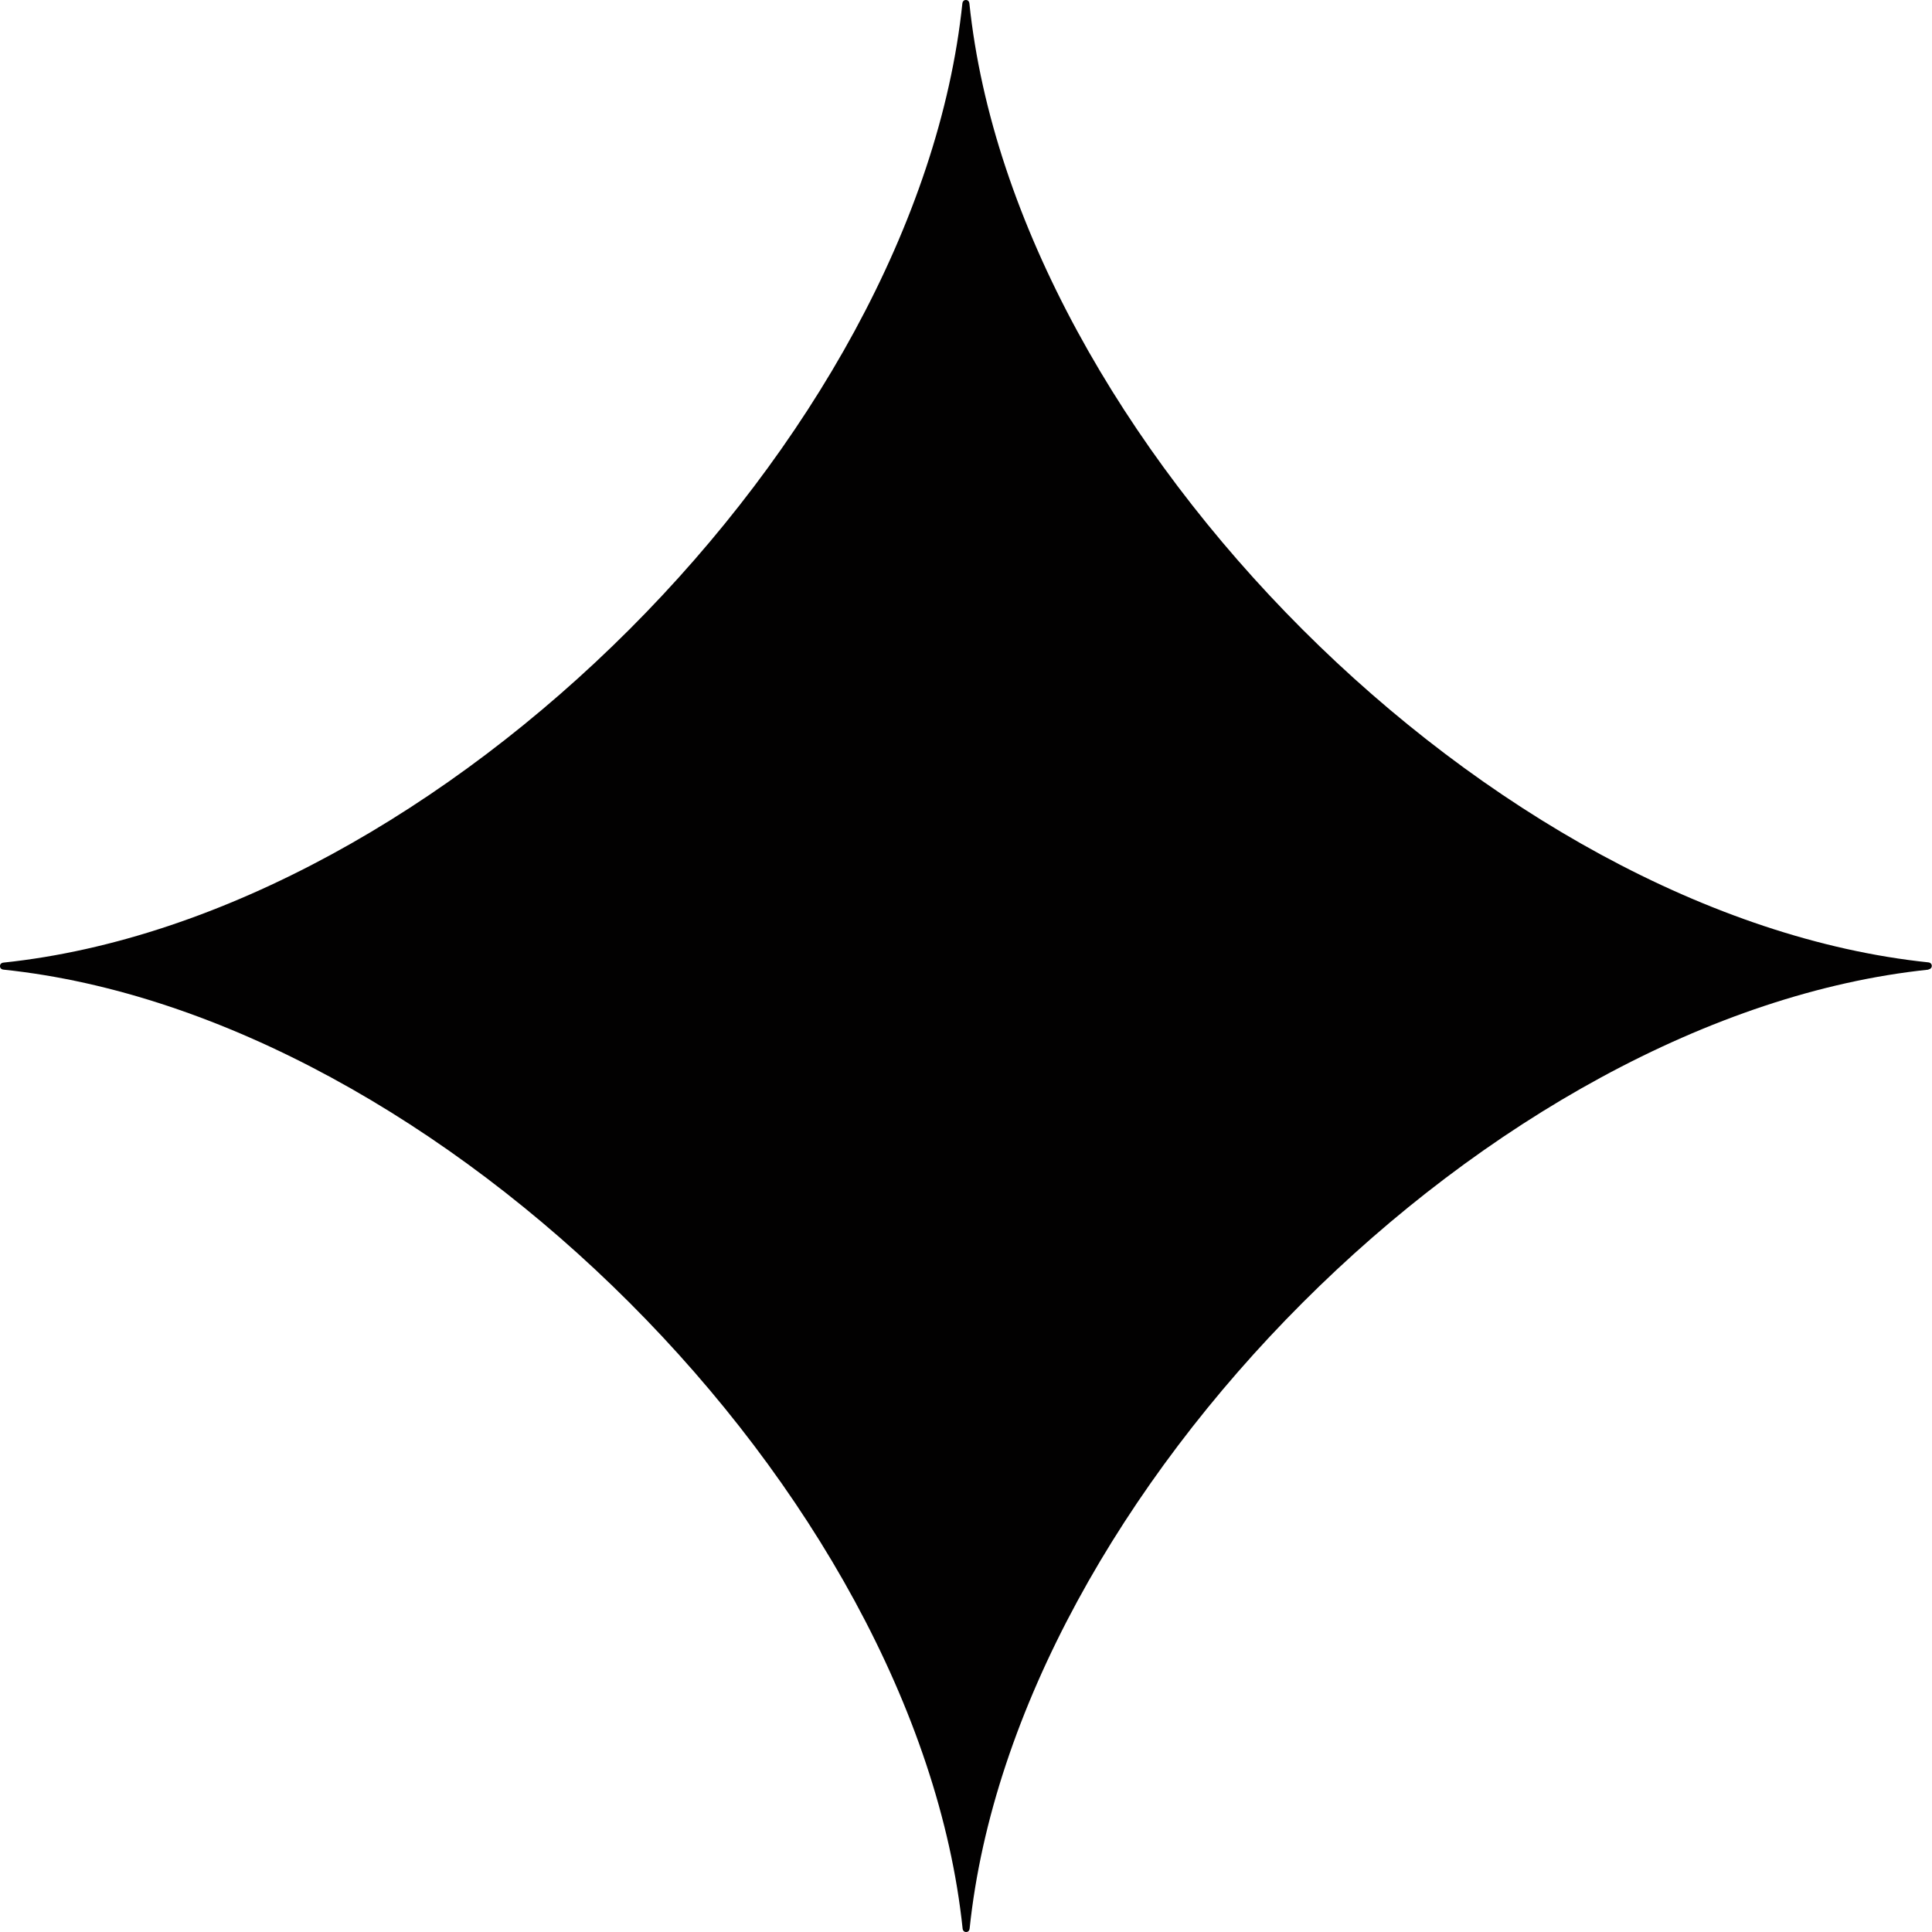
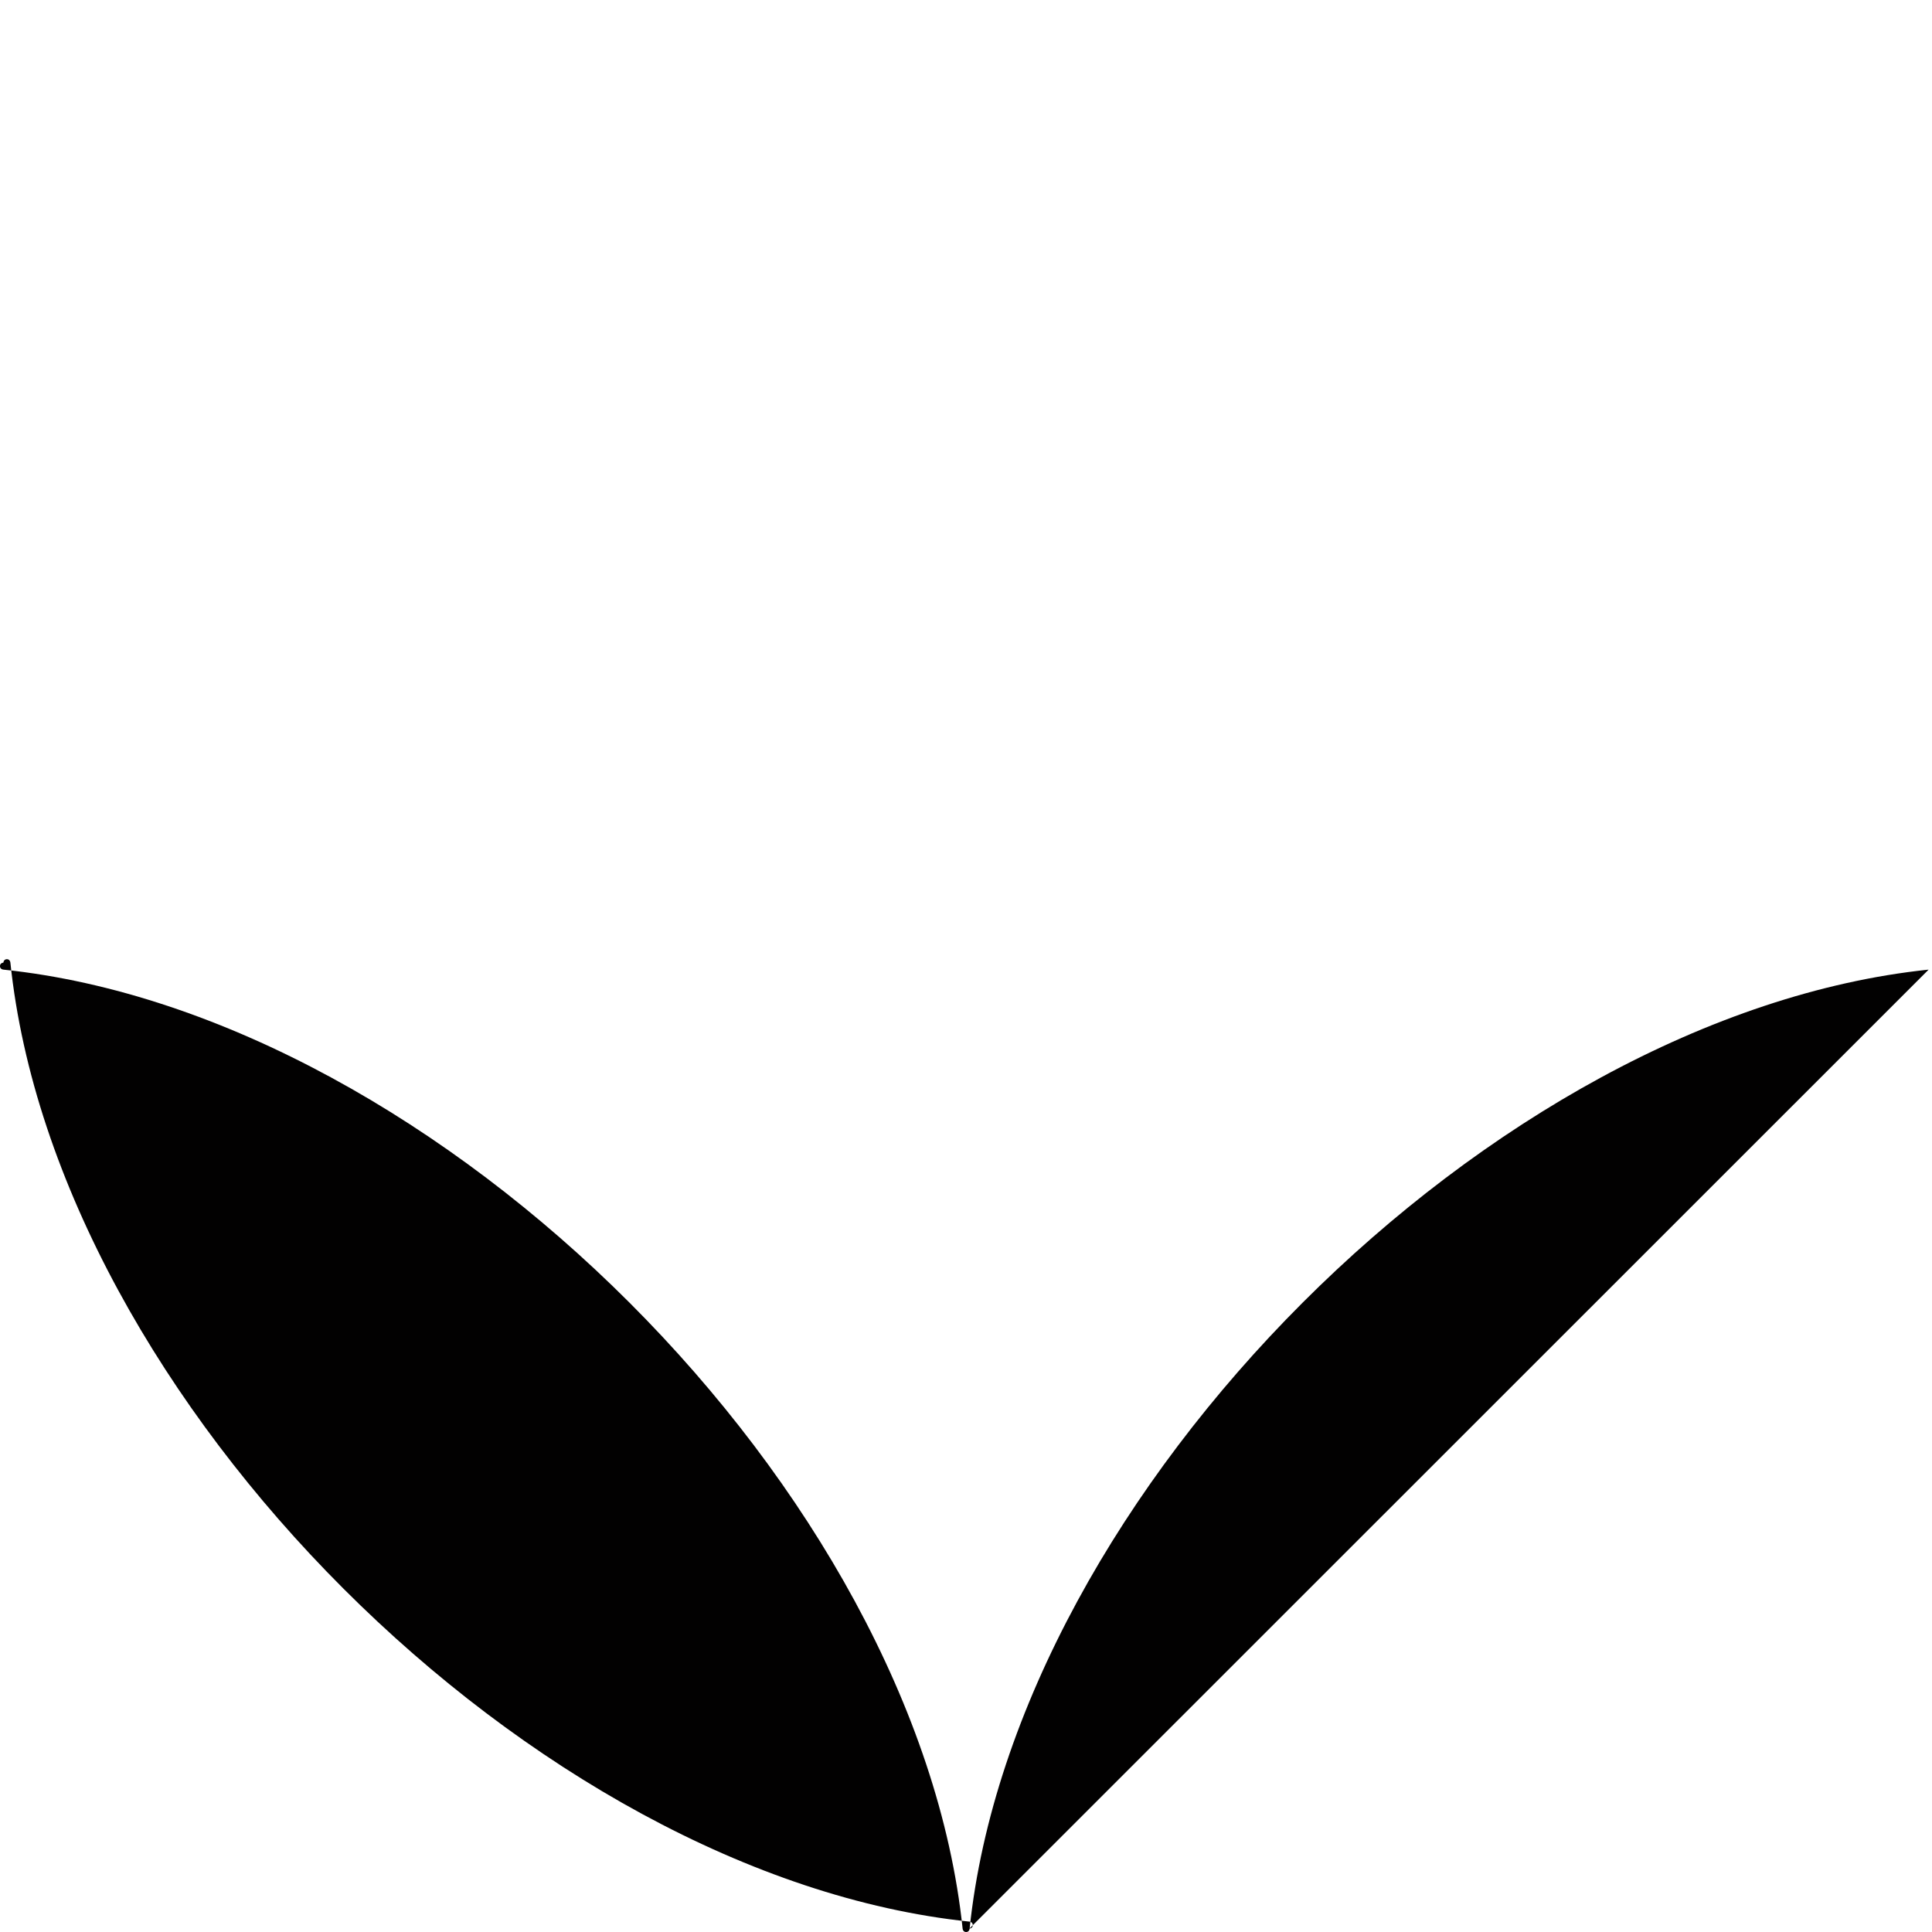
<svg xmlns="http://www.w3.org/2000/svg" id="Layer_2" data-name="Layer 2" viewBox="0 0 80 80">
  <defs>
    <style> .cls-1 { fill: #020101; } </style>
  </defs>
  <g id="Layer_1-2" data-name="Layer 1">
-     <path class="cls-1" d="m79.86,40.15c-18.07,1.89-37.82,21.65-39.71,39.71-.02.19-.27.19-.29,0C37.96,61.79,18.21,42.04.14,40.15c-.19-.02-.19-.27,0-.29C18.21,37.96,37.96,18.21,39.85.14c.02-.19.27-.19.29,0,1.89,18.07,21.65,37.82,39.71,39.71.19.02.19.27,0,.29Z" />
+     <path class="cls-1" d="m79.86,40.15c-18.07,1.89-37.82,21.65-39.71,39.71-.02.19-.27.19-.29,0C37.96,61.79,18.21,42.04.14,40.15c-.19-.02-.19-.27,0-.29c.02-.19.27-.19.29,0,1.89,18.07,21.65,37.82,39.71,39.71.19.02.19.27,0,.29Z" />
  </g>
</svg>